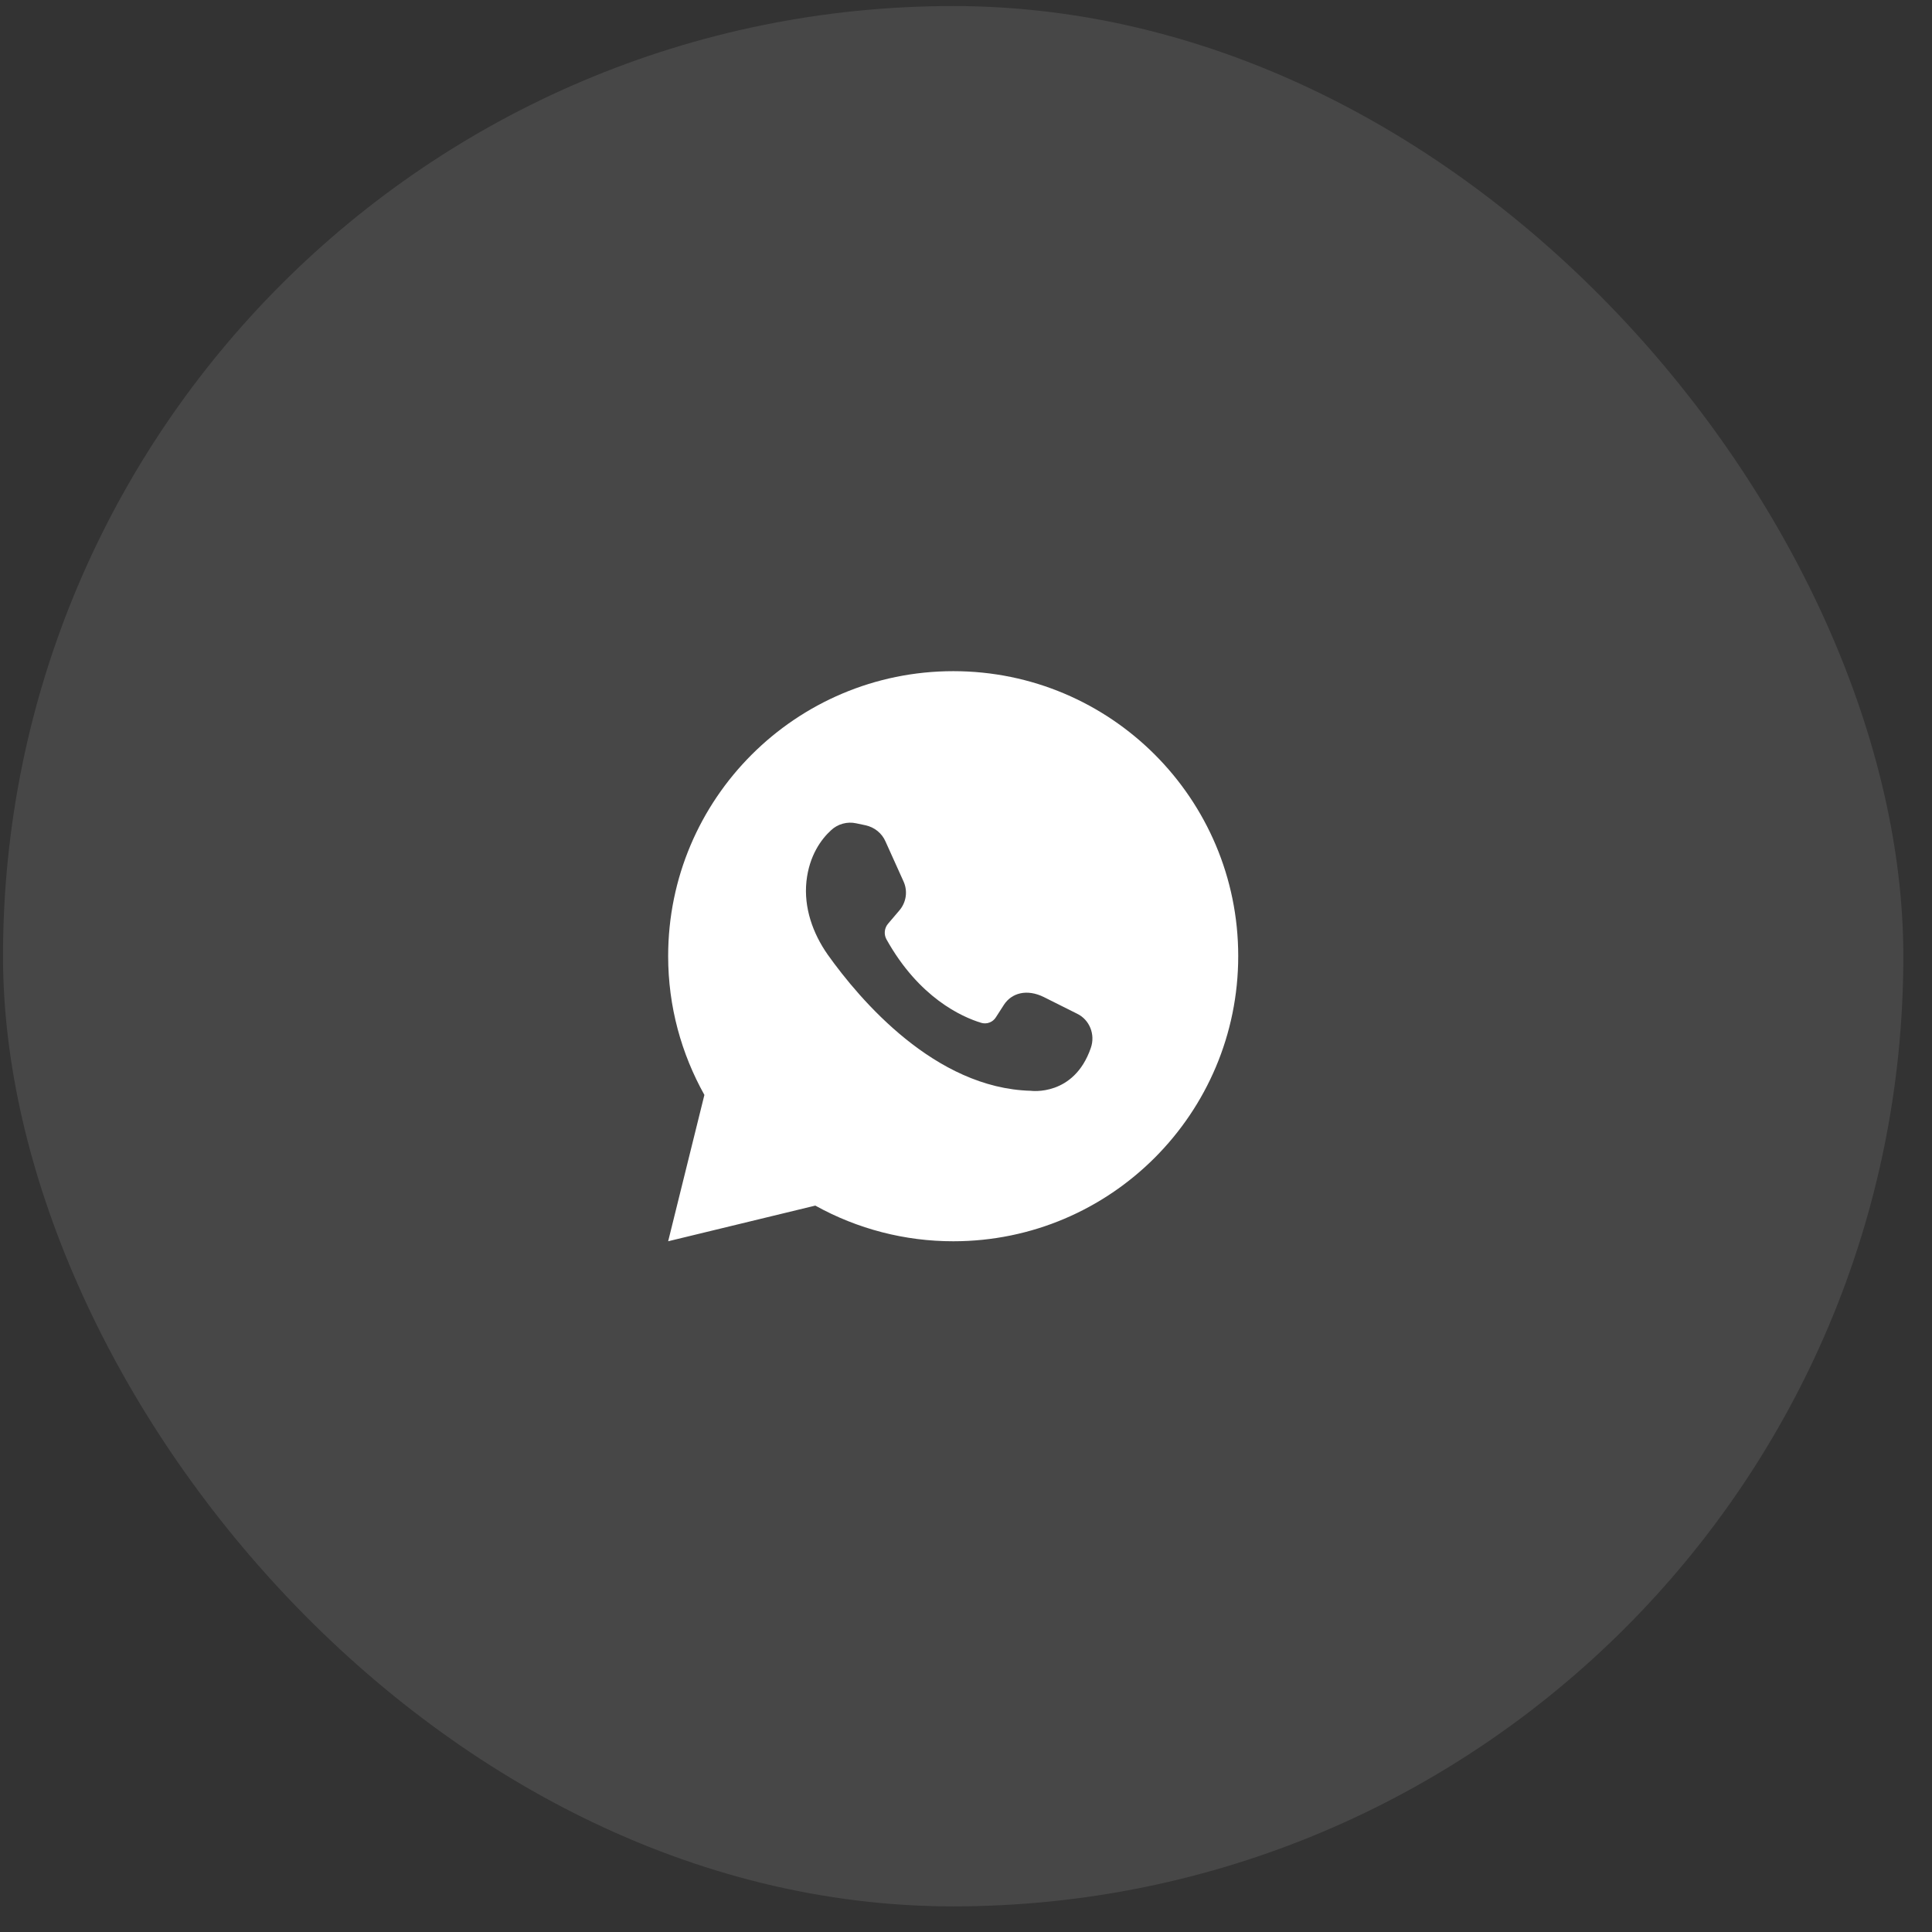
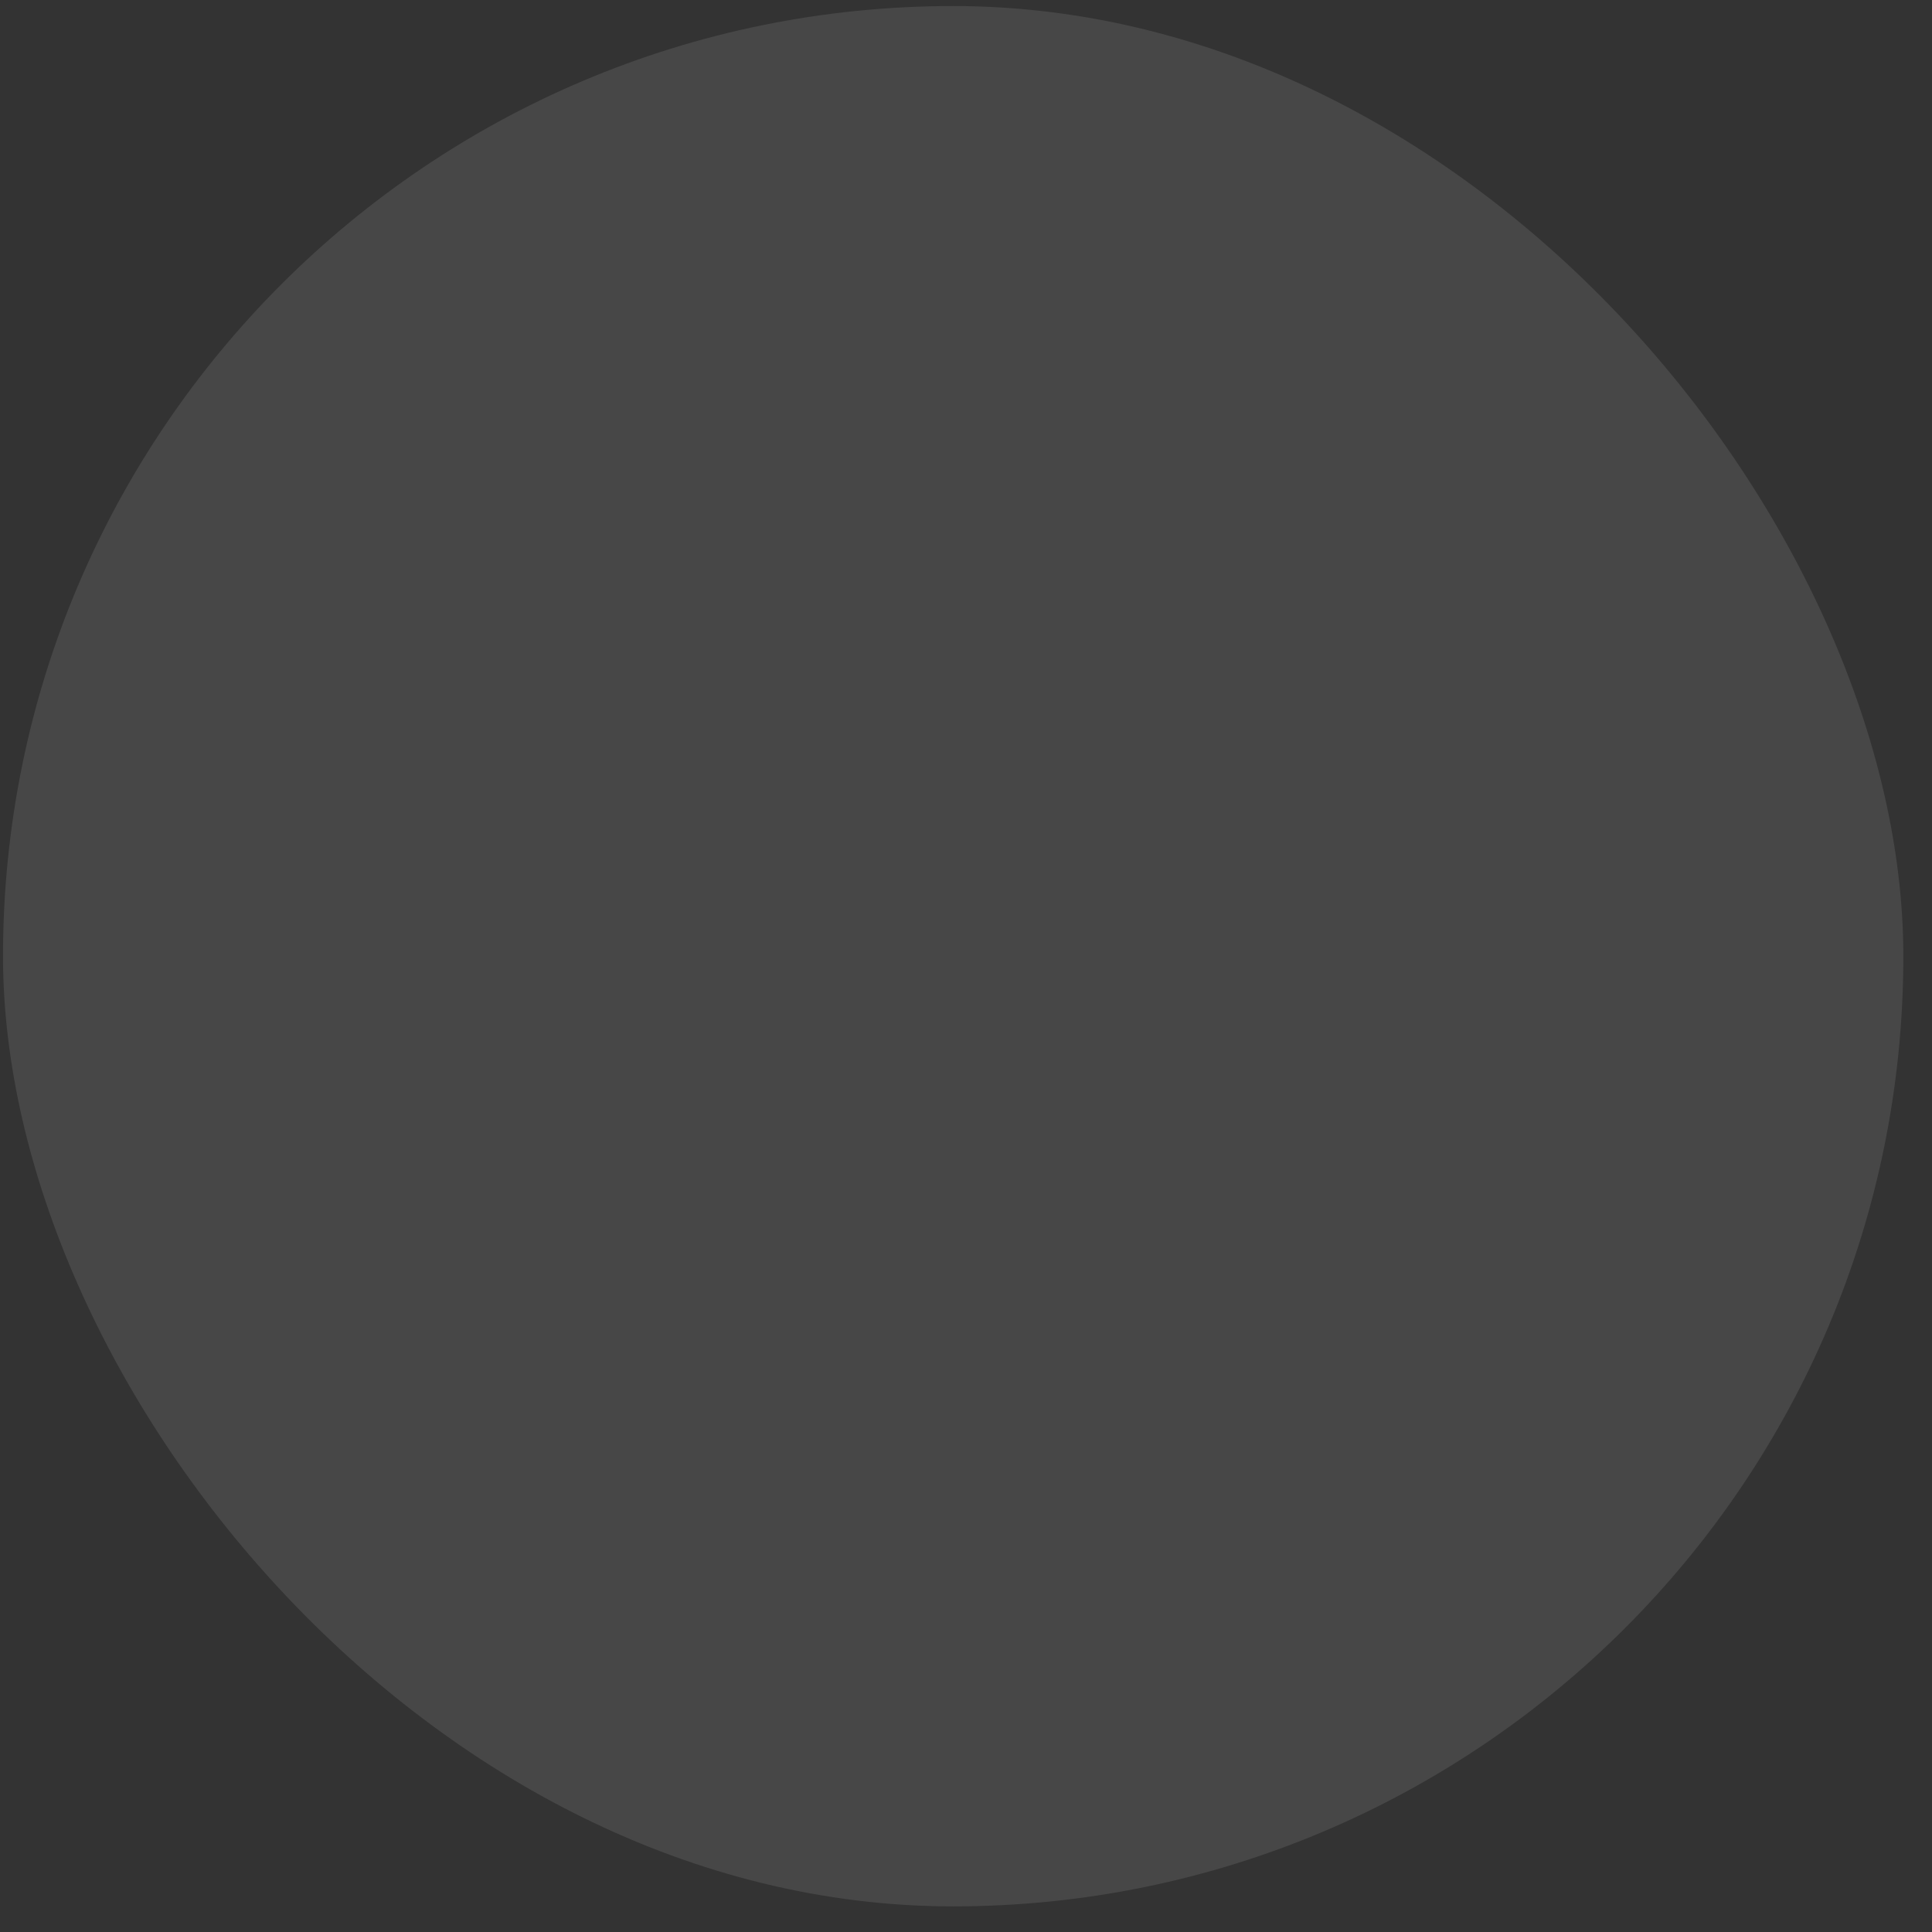
<svg xmlns="http://www.w3.org/2000/svg" width="61" height="61" viewBox="0 0 61 61" fill="none">
  <rect x="0" y="0" width="61" height="61" fill="#333333" stroke="none" />
  <rect x="0.095" y="0.191" width="60" height="60" rx="30" fill="white" fill-opacity="0.1" />
-   <path d="M25.742 38.065C27.075 38.805 28.575 39.193 30.1 39.191C35.069 39.191 39.095 35.156 39.095 30.187C39.095 25.218 35.069 21.191 30.1 21.191C25.131 21.191 21.096 25.218 21.096 30.187C21.096 31.785 21.515 33.27 22.24 34.571L21.096 39.191L25.742 38.065ZM26.24 26.213C26.344 26.115 26.471 26.044 26.61 26.006C26.748 25.968 26.894 25.964 27.034 25.995L27.323 26.056C27.611 26.117 27.847 26.309 27.96 26.572L28.527 27.829C28.596 27.98 28.62 28.148 28.595 28.312C28.57 28.477 28.498 28.63 28.388 28.755L28.039 29.165C27.982 29.232 27.947 29.314 27.937 29.402C27.928 29.489 27.945 29.577 27.986 29.654C29.017 31.505 30.371 32.108 30.973 32.292C31.06 32.32 31.154 32.318 31.239 32.286C31.325 32.255 31.397 32.195 31.445 32.117L31.698 31.724C31.942 31.349 32.423 31.217 32.956 31.48L34.003 32.004C34.406 32.196 34.588 32.667 34.441 33.087C33.908 34.632 32.545 34.44 32.545 34.44C29.524 34.362 27.156 31.576 26.135 30.143C25.663 29.471 25.375 28.658 25.462 27.829C25.55 27.008 25.934 26.492 26.24 26.213Z" fill="white" />
</svg>